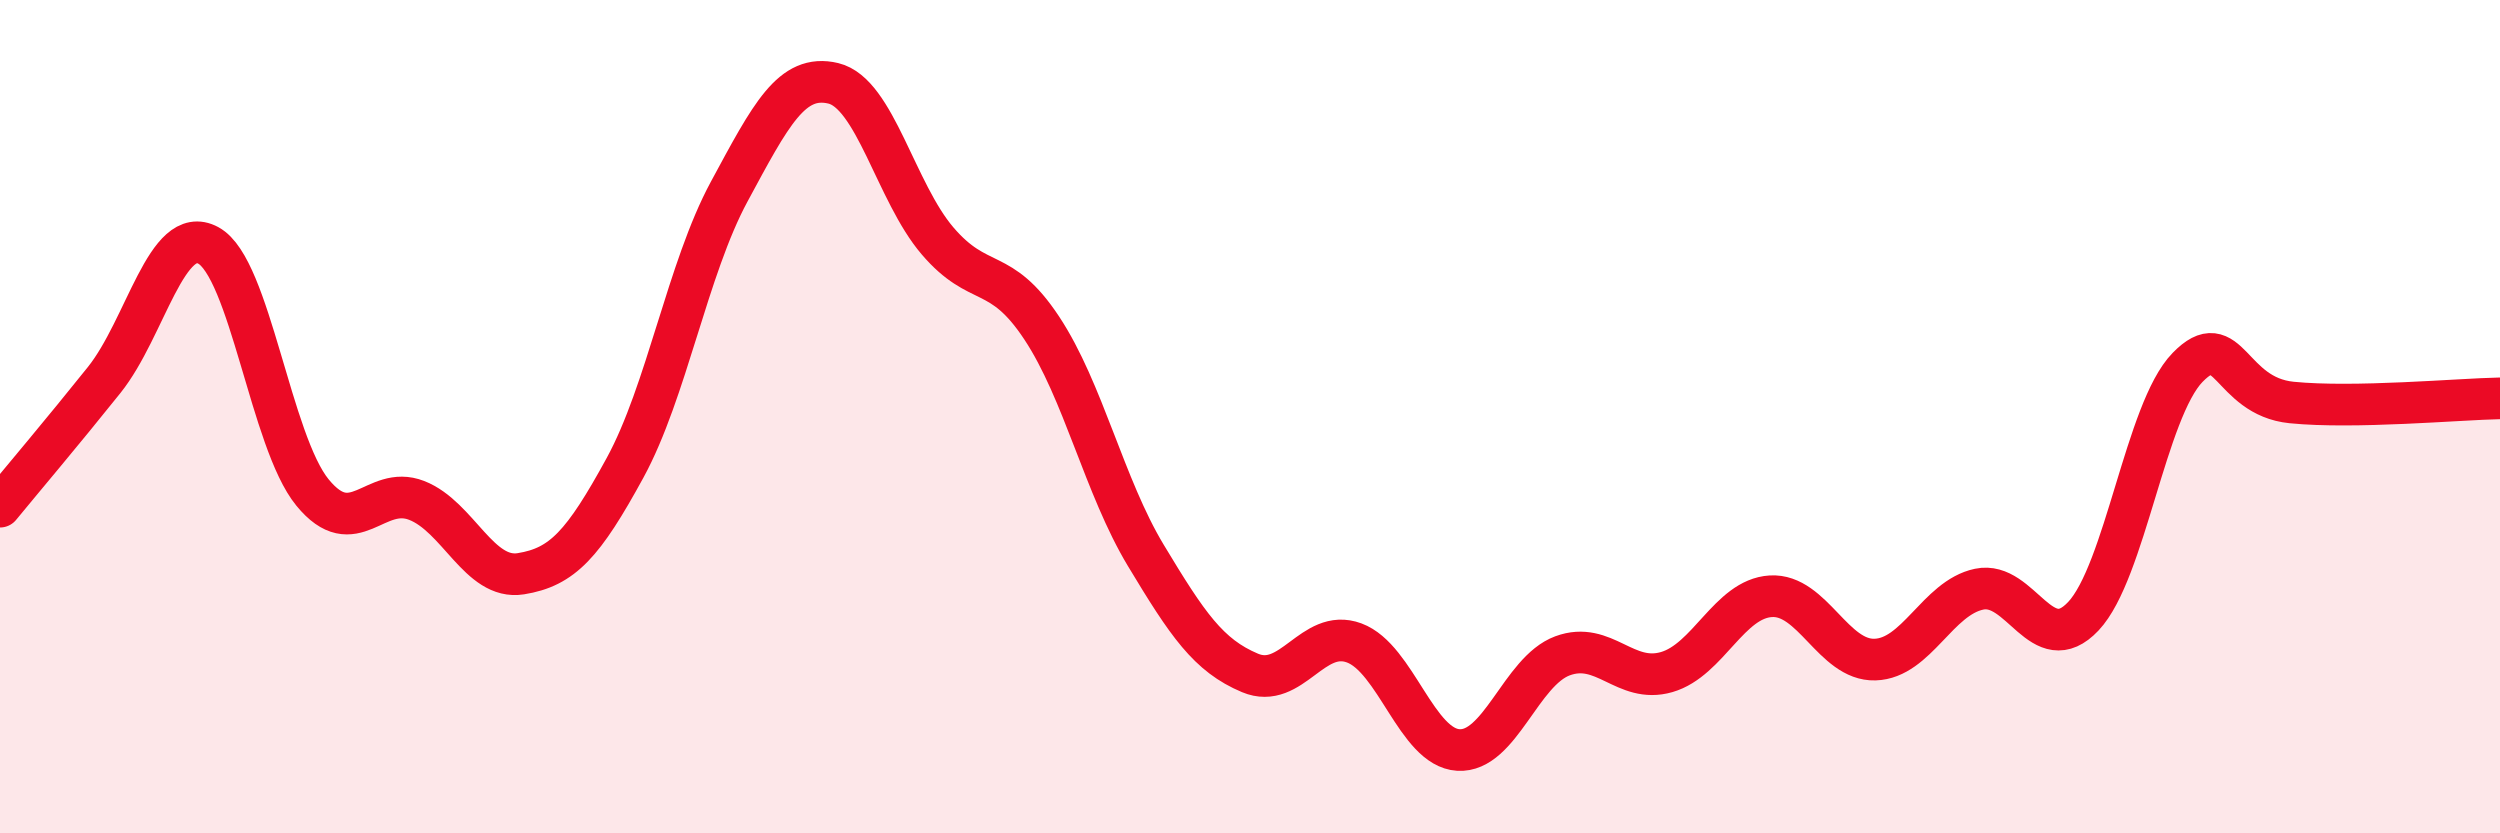
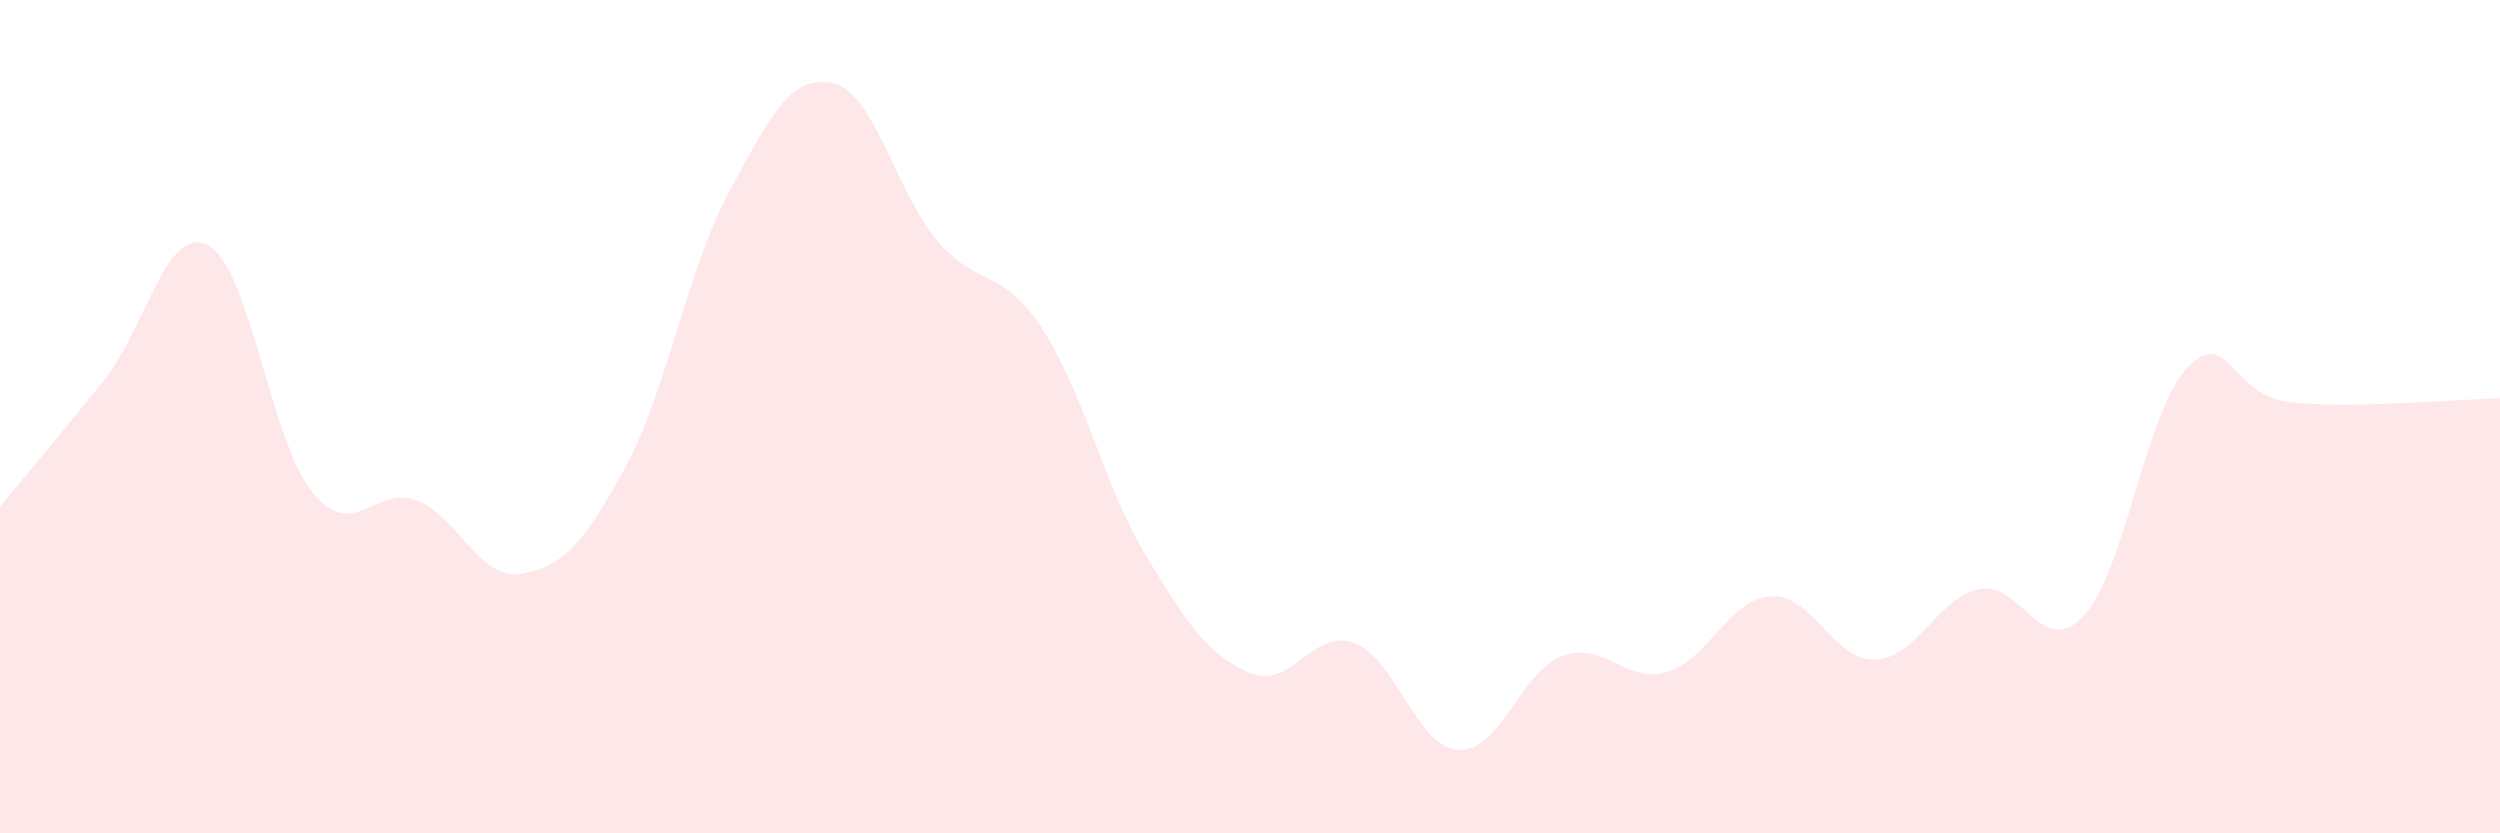
<svg xmlns="http://www.w3.org/2000/svg" width="60" height="20" viewBox="0 0 60 20">
  <path d="M 0,12.16 C 0.5,11.55 1.5,10.37 2.5,9.12 C 3.5,7.87 4,5.35 5,5.89 C 6,6.43 6.5,10.6 7.5,11.82 C 8.5,13.04 9,11.62 10,12.01 C 11,12.4 11.5,13.93 12.5,13.77 C 13.5,13.61 14,13.06 15,11.23 C 16,9.4 16.5,6.45 17.5,4.6 C 18.5,2.75 19,1.76 20,2 C 21,2.24 21.5,4.61 22.5,5.78 C 23.5,6.95 24,6.36 25,7.87 C 26,9.38 26.5,11.67 27.5,13.33 C 28.5,14.99 29,15.73 30,16.15 C 31,16.57 31.5,15.06 32.5,15.43 C 33.5,15.8 34,17.94 35,18 C 36,18.06 36.5,16.11 37.5,15.74 C 38.5,15.37 39,16.42 40,16.13 C 41,15.84 41.5,14.37 42.5,14.31 C 43.5,14.25 44,15.86 45,15.83 C 46,15.8 46.5,14.35 47.5,14.14 C 48.5,13.93 49,15.85 50,14.79 C 51,13.73 51.5,9.85 52.5,8.82 C 53.5,7.79 53.5,9.51 55,9.66 C 56.5,9.81 59,9.58 60,9.56L60 20L0 20Z" fill="#EB0A25" opacity="0.1" stroke-linecap="round" stroke-linejoin="round" />
-   <path d="M 0,12.16 C 0.5,11.55 1.5,10.37 2.5,9.12 C 3.5,7.87 4,5.35 5,5.89 C 6,6.43 6.5,10.6 7.5,11.82 C 8.5,13.04 9,11.62 10,12.01 C 11,12.4 11.5,13.93 12.5,13.77 C 13.5,13.61 14,13.06 15,11.23 C 16,9.4 16.5,6.45 17.5,4.6 C 18.5,2.75 19,1.76 20,2 C 21,2.24 21.5,4.61 22.5,5.78 C 23.5,6.95 24,6.36 25,7.87 C 26,9.38 26.5,11.67 27.5,13.33 C 28.5,14.99 29,15.73 30,16.15 C 31,16.57 31.5,15.06 32.5,15.43 C 33.5,15.8 34,17.94 35,18 C 36,18.06 36.5,16.11 37.5,15.74 C 38.5,15.37 39,16.42 40,16.13 C 41,15.84 41.5,14.37 42.5,14.31 C 43.5,14.25 44,15.86 45,15.83 C 46,15.8 46.5,14.35 47.5,14.14 C 48.5,13.93 49,15.85 50,14.79 C 51,13.73 51.5,9.85 52.5,8.82 C 53.5,7.79 53.5,9.51 55,9.66 C 56.5,9.81 59,9.58 60,9.56" stroke="#EB0A25" stroke-width="1" fill="none" stroke-linecap="round" stroke-linejoin="round" />
</svg>